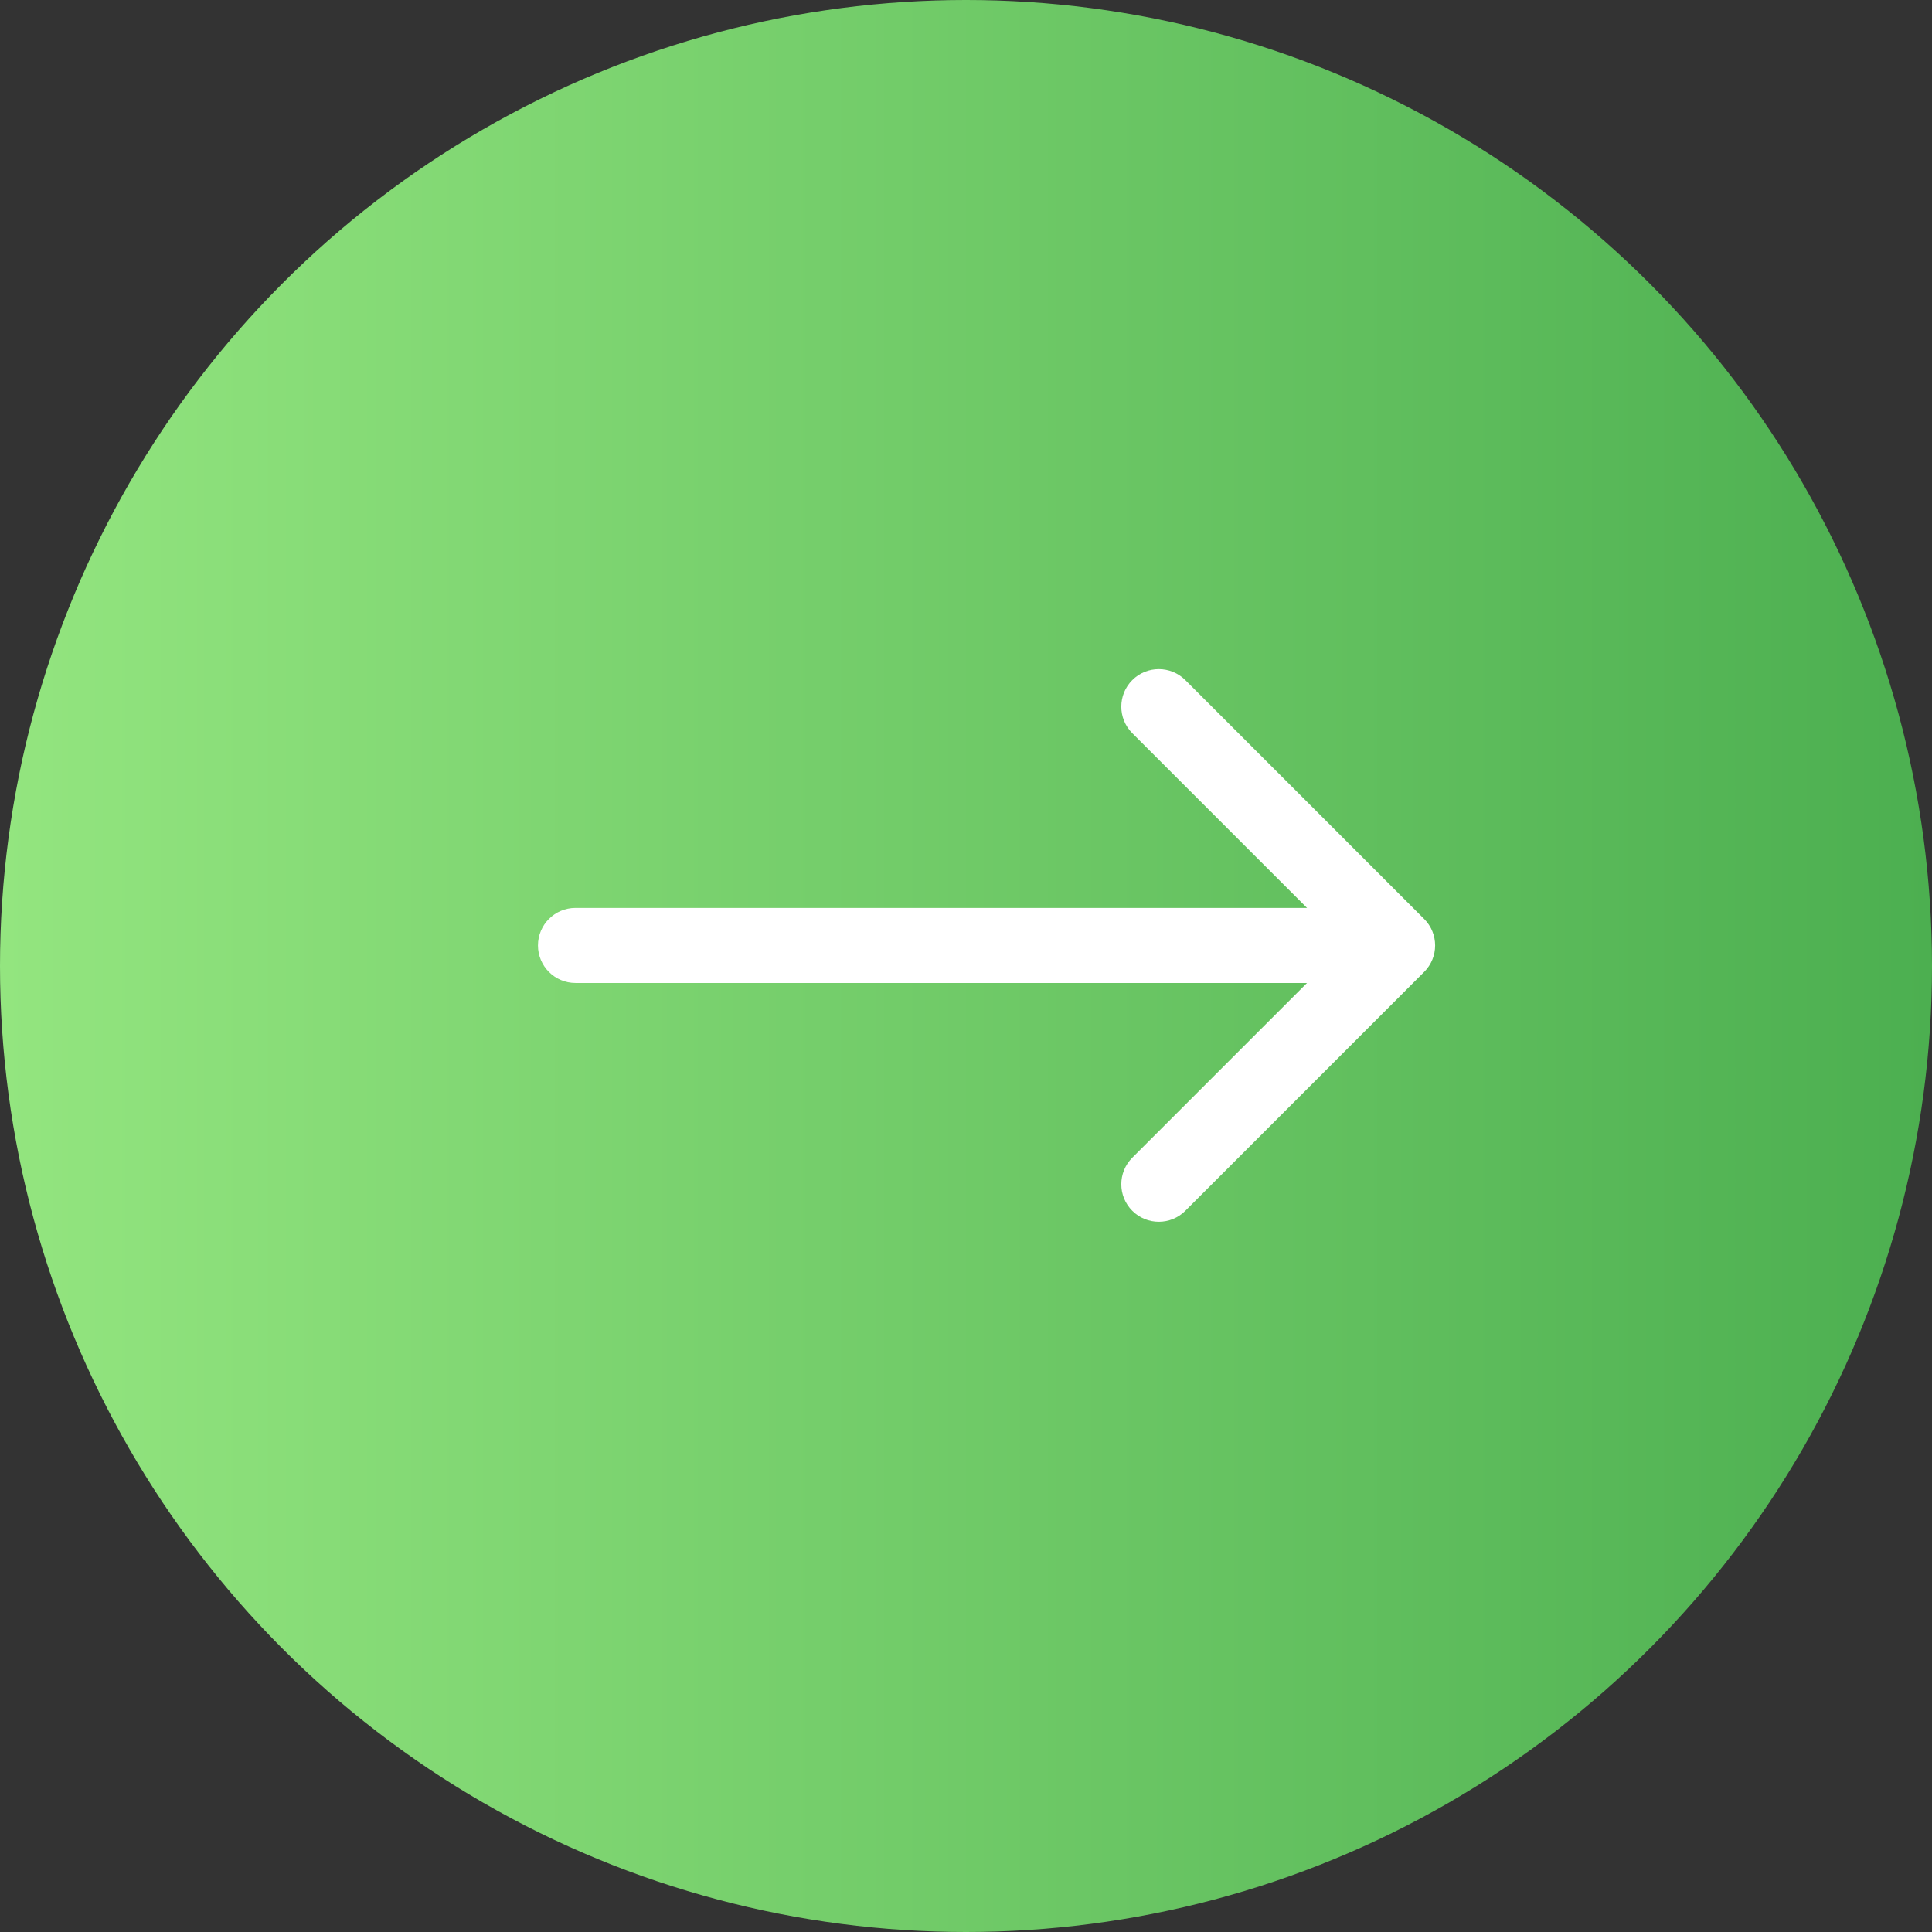
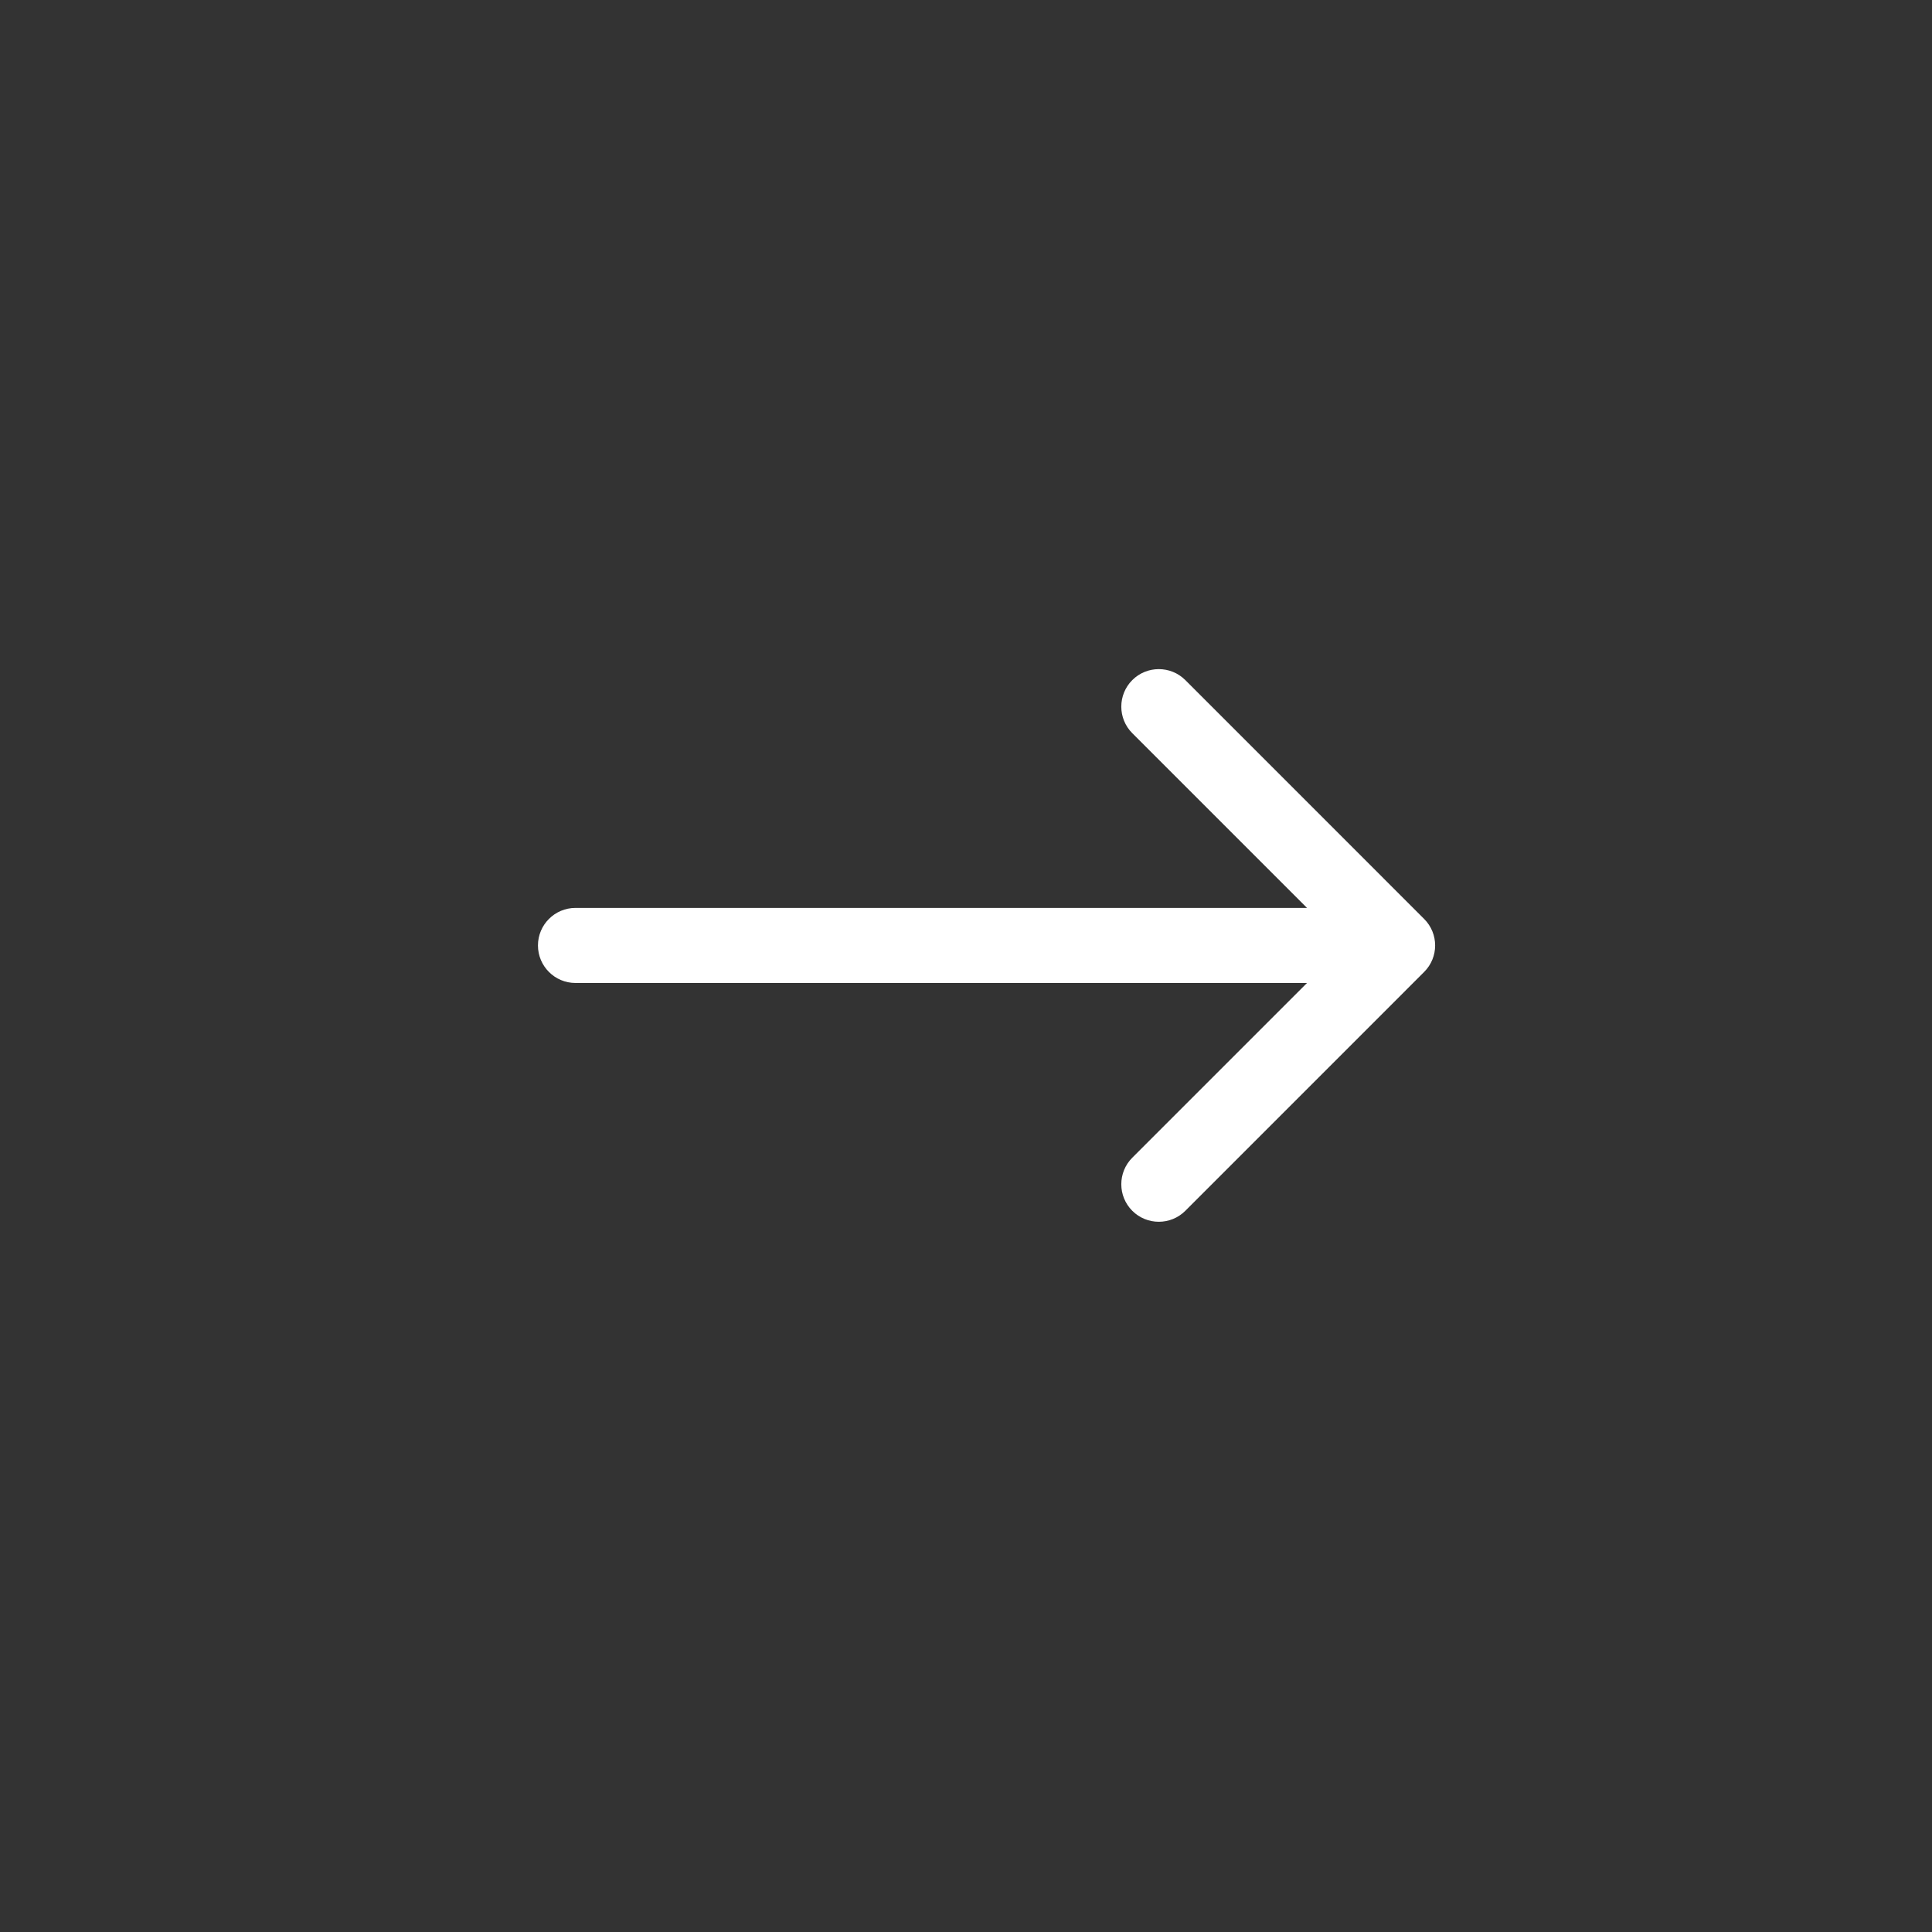
<svg xmlns="http://www.w3.org/2000/svg" width="47" height="47" viewBox="0 0 47 47" fill="none">
  <rect x="0" y="0" width="47" height="47" fill="#333333" stroke="none" />
-   <circle cx="23.5" cy="23.5" r="23.5" fill="url(#paint0_linear_2782_1295)" />
  <path d="M14 22.087C13.496 22.087 13.087 22.496 13.087 23C13.087 23.504 13.496 23.913 14 23.913V22.087ZM34.645 23.645C35.002 23.289 35.002 22.711 34.645 22.355L28.836 16.545C28.48 16.189 27.901 16.189 27.545 16.545C27.189 16.901 27.189 17.48 27.545 17.836L32.709 23L27.545 28.164C27.189 28.52 27.189 29.099 27.545 29.455C27.901 29.811 28.48 29.811 28.836 29.455L34.645 23.645ZM14 23.913H34V22.087H14V23.913Z" fill="white" />
  <defs>
    <linearGradient id="paint0_linear_2782_1295" x1="9.5526e-07" y1="23" x2="47" y2="23" gradientUnits="userSpaceOnUse">
      <stop stop-color="#93E57F" />
      <stop offset="1" stop-color="#4CAF50" />
    </linearGradient>
  </defs>
</svg>